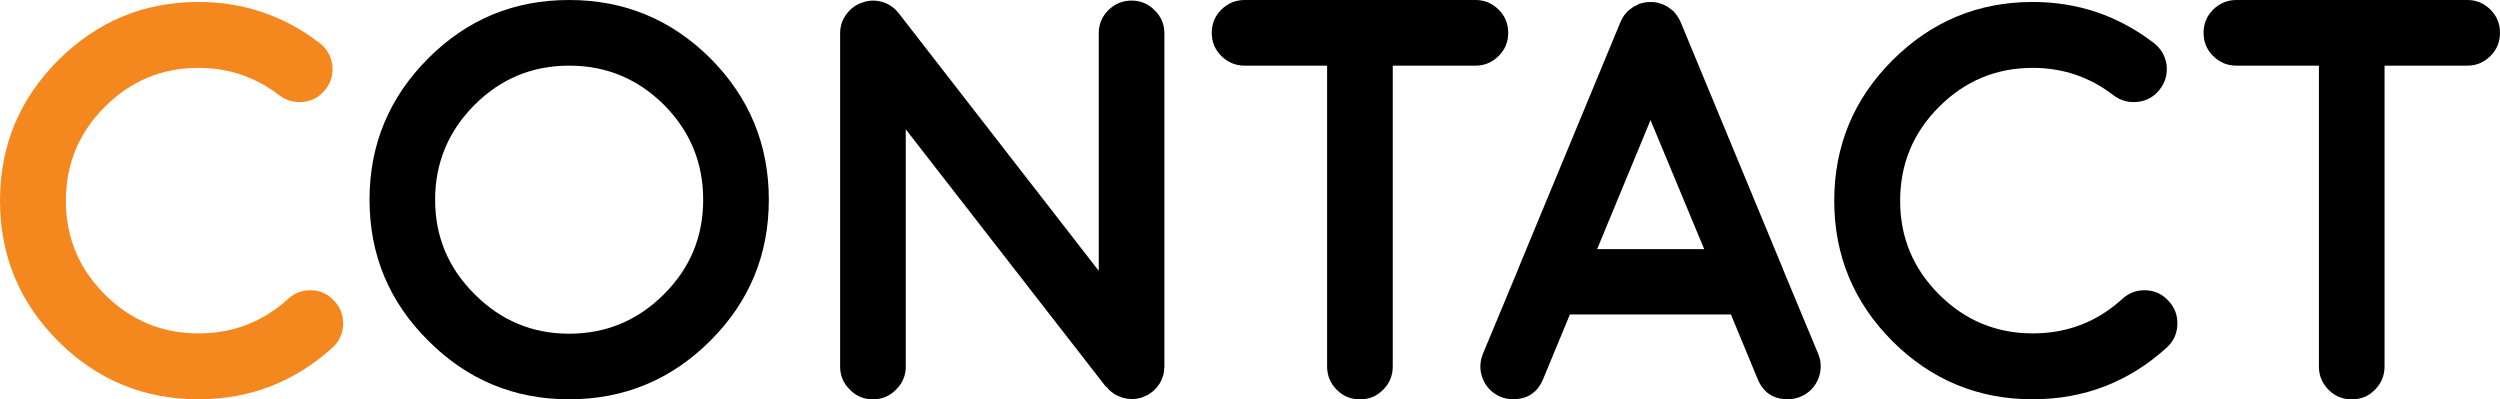
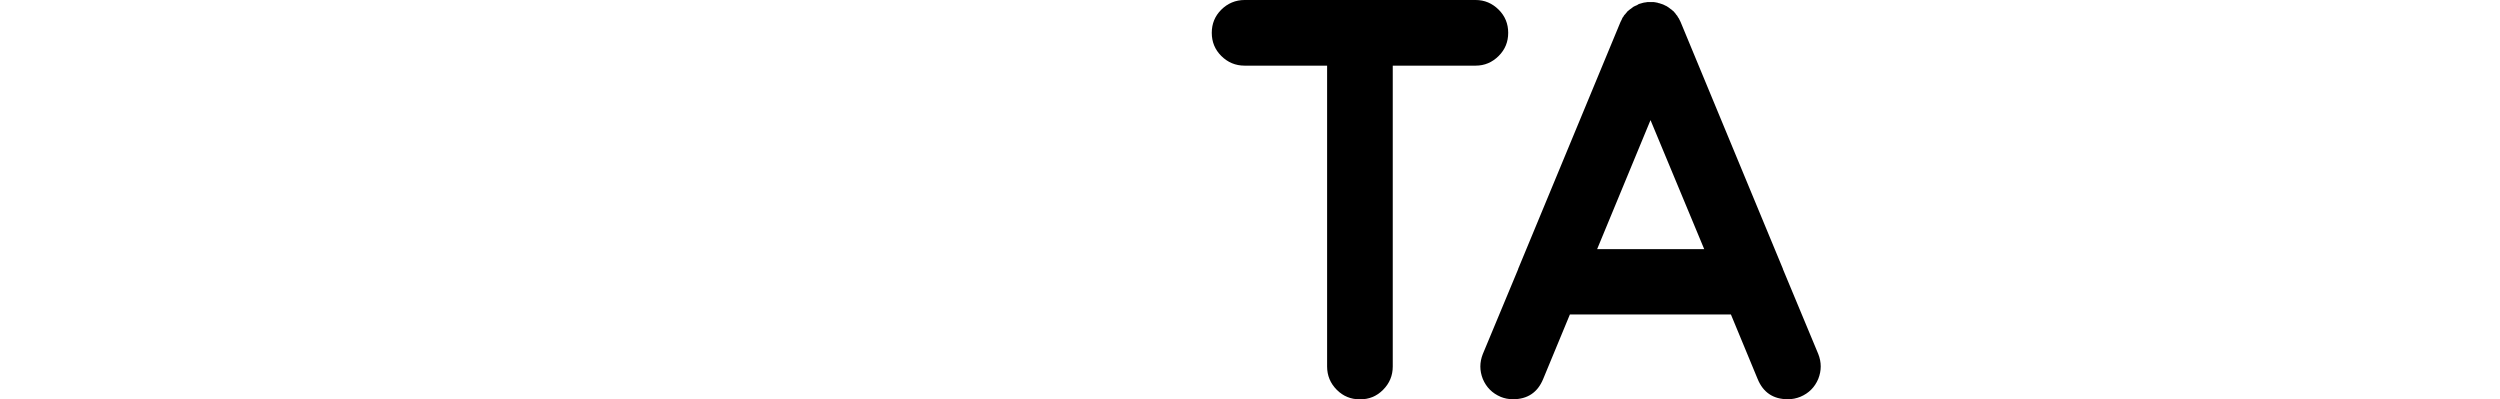
<svg xmlns="http://www.w3.org/2000/svg" id="_レイヤー_2" data-name="レイヤー 2" viewBox="0 0 482.91 77.13">
  <defs>
    <style>
      .cls-1 {
        fill: #f5871f;
      }
    </style>
  </defs>
  <g id="_テキスト" data-name="テキスト">
    <g>
-       <path class="cls-1" d="M38.35,77.13c-10.56,0-19.6-3.74-27.12-11.23C3.74,58.38,0,49.34,0,38.78S3.74,19.14,11.23,11.66C18.75,4.14,27.79.38,38.35.38c8.7,0,16.51,2.65,23.42,7.95,1.36,1.07,2.17,2.47,2.42,4.19.21,1.75-.21,3.33-1.29,4.73s-2.47,2.2-4.19,2.42c-1.75.21-3.33-.2-4.73-1.24-4.58-3.54-9.79-5.32-15.63-5.32-7.05,0-13.09,2.51-18.1,7.52-5.01,5.01-7.52,11.06-7.52,18.15s2.51,13.09,7.52,18.1c5.01,5.01,11.05,7.52,18.1,7.52,6.66,0,12.42-2.22,17.29-6.66,1.29-1.18,2.81-1.74,4.57-1.67,1.75.07,3.22.77,4.4,2.09,1.18,1.29,1.74,2.81,1.67,4.57-.07,1.75-.75,3.22-2.04,4.4-7.34,6.66-15.97,9.99-25.89,9.99Z" />
-       <path d="M109.94,77.13c-10.63,0-19.71-3.78-27.23-11.33-7.56-7.52-11.33-16.6-11.33-27.23s3.78-19.73,11.33-27.29S99.3,0,109.94,0s19.73,3.76,27.29,11.28c7.52,7.56,11.28,16.65,11.28,27.29s-3.76,19.71-11.28,27.23-16.65,11.33-27.29,11.33ZM109.94,12.68c-7.13,0-13.21,2.52-18.26,7.57s-7.63,11.19-7.63,18.32,2.54,13.21,7.63,18.26c5.05,5.08,11.14,7.63,18.26,7.63s13.23-2.54,18.32-7.63,7.57-11.14,7.57-18.26-2.52-13.23-7.57-18.32c-5.08-5.05-11.19-7.57-18.32-7.57Z" />
-       <path d="M213.63,74.71h-.05v-.05l-38.62-49.68v45.82c0,1.75-.63,3.24-1.88,4.46-1.22,1.25-2.7,1.88-4.46,1.88s-3.24-.63-4.46-1.88c-1.25-1.22-1.88-2.7-1.88-4.46V6.45c0-1.36.39-2.58,1.18-3.65.79-1.11,1.83-1.88,3.12-2.31,1.25-.46,2.54-.5,3.87-.11,1.29.39,2.34,1.13,3.17,2.2l38.62,49.74V6.45c0-1.75.61-3.24,1.83-4.46s2.76-1.88,4.51-1.88,3.24.63,4.46,1.88c1.25,1.22,1.88,2.7,1.88,4.46v64.45c0,.07-.02.18-.05.32v.27c0,.07-.02.18-.05.32,0,.14-.02.25-.05.32l-.05.27c-.04.18-.07.29-.11.32,0,.04-.04.13-.11.27-.04.14-.07.25-.11.32l-.11.27-.16.27c-.04.07-.09.18-.16.32l-.16.16c-.04.07-.11.18-.21.32l-.16.21-.21.21c-.11.14-.18.21-.21.21,0,.04-.07.11-.21.21-.11.11-.2.18-.27.21.11-.07.09-.05-.05.05l-.05.05c-.29.21-.56.39-.81.54h-.05c-.29.14-.57.27-.86.38-.14.07-.18.09-.11.05-.29.11-.59.18-.91.21l-.16.05c-.32.04-.63.05-.91.05-.21,0-.45-.02-.7-.05.07.04.04.04-.11,0-.21-.04-.39-.07-.54-.11.04.04-.04.02-.21-.05-.18-.04-.32-.07-.43-.11-.04,0-.11-.04-.21-.11-.18-.04-.32-.09-.43-.16-.07,0-.14-.04-.21-.11-.14-.07-.27-.12-.38-.16-.11-.07-.18-.12-.21-.16-.11-.07-.23-.16-.38-.27-.11-.07-.18-.12-.21-.16-.18-.14-.34-.29-.48-.43l-.05-.05v-.05c-.14-.14-.27-.29-.38-.43Z" />
      <path d="M256.36,12.68h-15.95c-1.75,0-3.26-.63-4.51-1.88-1.22-1.22-1.83-2.7-1.83-4.46s.61-3.24,1.83-4.46,2.76-1.88,4.51-1.88h44.63c1.72,0,3.2.63,4.46,1.88,1.22,1.22,1.83,2.7,1.83,4.46s-.61,3.24-1.83,4.46c-1.25,1.25-2.74,1.88-4.46,1.88h-16.01v58.12c0,1.75-.63,3.26-1.88,4.51s-2.7,1.83-4.46,1.83-3.24-.61-4.46-1.83c-1.25-1.25-1.88-2.76-1.88-4.51V12.68Z" />
      <path d="M289.87,76.65c-1.61-.68-2.76-1.83-3.44-3.44-.64-1.61-.64-3.22,0-4.83l6.82-16.38v-.05l19.77-47.7c.07-.18.16-.36.27-.54l.11-.27c.11-.14.18-.23.21-.27,0-.04.05-.12.16-.27l.21-.21s.05-.11.16-.21c.14-.14.21-.23.21-.27.04-.04.11-.09.21-.16.14-.14.23-.21.27-.21-.04,0,.04-.05.21-.16.14-.11.23-.18.27-.21l.21-.16c.18-.11.29-.16.32-.16.07-.04.2-.09.38-.16.18-.11.23-.14.16-.11-.07.04,0,0,.21-.11.18-.04.3-.07.38-.11.04,0,.16-.04.38-.11l.21-.05c.07,0,.2-.02.38-.05l.27-.05h1.24l.32.05.27.05c.07,0,.2.04.38.11.21.04.29.05.21.05.43.11.82.27,1.18.48-.04-.04.04,0,.21.11.18.11.29.18.32.21l.21.16c.14.11.23.18.27.21.04,0,.11.05.21.16s.2.18.27.21c0,.04.05.11.16.21.14.14.21.23.21.27l.16.21c.14.14.21.23.21.27s.05.13.16.27c.11.14.16.23.16.27.11.18.2.36.27.54l19.77,47.7v.05l6.82,16.38c.64,1.61.64,3.22,0,4.83-.68,1.61-1.83,2.76-3.44,3.44-.79.32-1.59.48-2.42.48-2.83,0-4.78-1.31-5.85-3.92l-5.16-12.46h-31.1l-5.16,12.46c-1.07,2.61-3.03,3.92-5.85,3.92-.82,0-1.63-.16-2.42-.48ZM329.19,48.12l-10.37-24.92-10.31,24.92h20.68Z" />
-       <path d="M392.66,77.13c-10.56,0-19.6-3.74-27.12-11.23-7.48-7.52-11.23-16.56-11.23-27.12s3.74-19.64,11.23-27.12c7.52-7.52,16.56-11.28,27.12-11.28,8.7,0,16.51,2.65,23.42,7.95,1.36,1.07,2.17,2.47,2.42,4.19.21,1.75-.21,3.33-1.29,4.73s-2.47,2.2-4.19,2.42c-1.75.21-3.33-.2-4.73-1.24-4.58-3.54-9.79-5.32-15.63-5.32-7.05,0-13.09,2.51-18.1,7.52-5.01,5.01-7.52,11.06-7.52,18.15s2.51,13.09,7.52,18.1c5.01,5.01,11.05,7.52,18.1,7.52,6.66,0,12.42-2.22,17.29-6.66,1.29-1.18,2.81-1.74,4.57-1.67,1.75.07,3.22.77,4.4,2.09,1.18,1.29,1.74,2.81,1.67,4.57-.07,1.75-.75,3.22-2.04,4.4-7.34,6.66-15.97,9.99-25.89,9.99Z" />
-       <path d="M447.94,12.68h-15.95c-1.75,0-3.26-.63-4.51-1.88-1.22-1.22-1.83-2.7-1.83-4.46s.61-3.24,1.83-4.46,2.76-1.88,4.51-1.88h44.63c1.72,0,3.21.63,4.46,1.88,1.22,1.22,1.83,2.7,1.83,4.46s-.61,3.24-1.83,4.46c-1.25,1.25-2.74,1.88-4.46,1.88h-16.01v58.12c0,1.75-.63,3.26-1.88,4.51s-2.7,1.83-4.46,1.83-3.24-.61-4.46-1.83c-1.25-1.25-1.88-2.76-1.88-4.51V12.68Z" />
    </g>
  </g>
</svg>